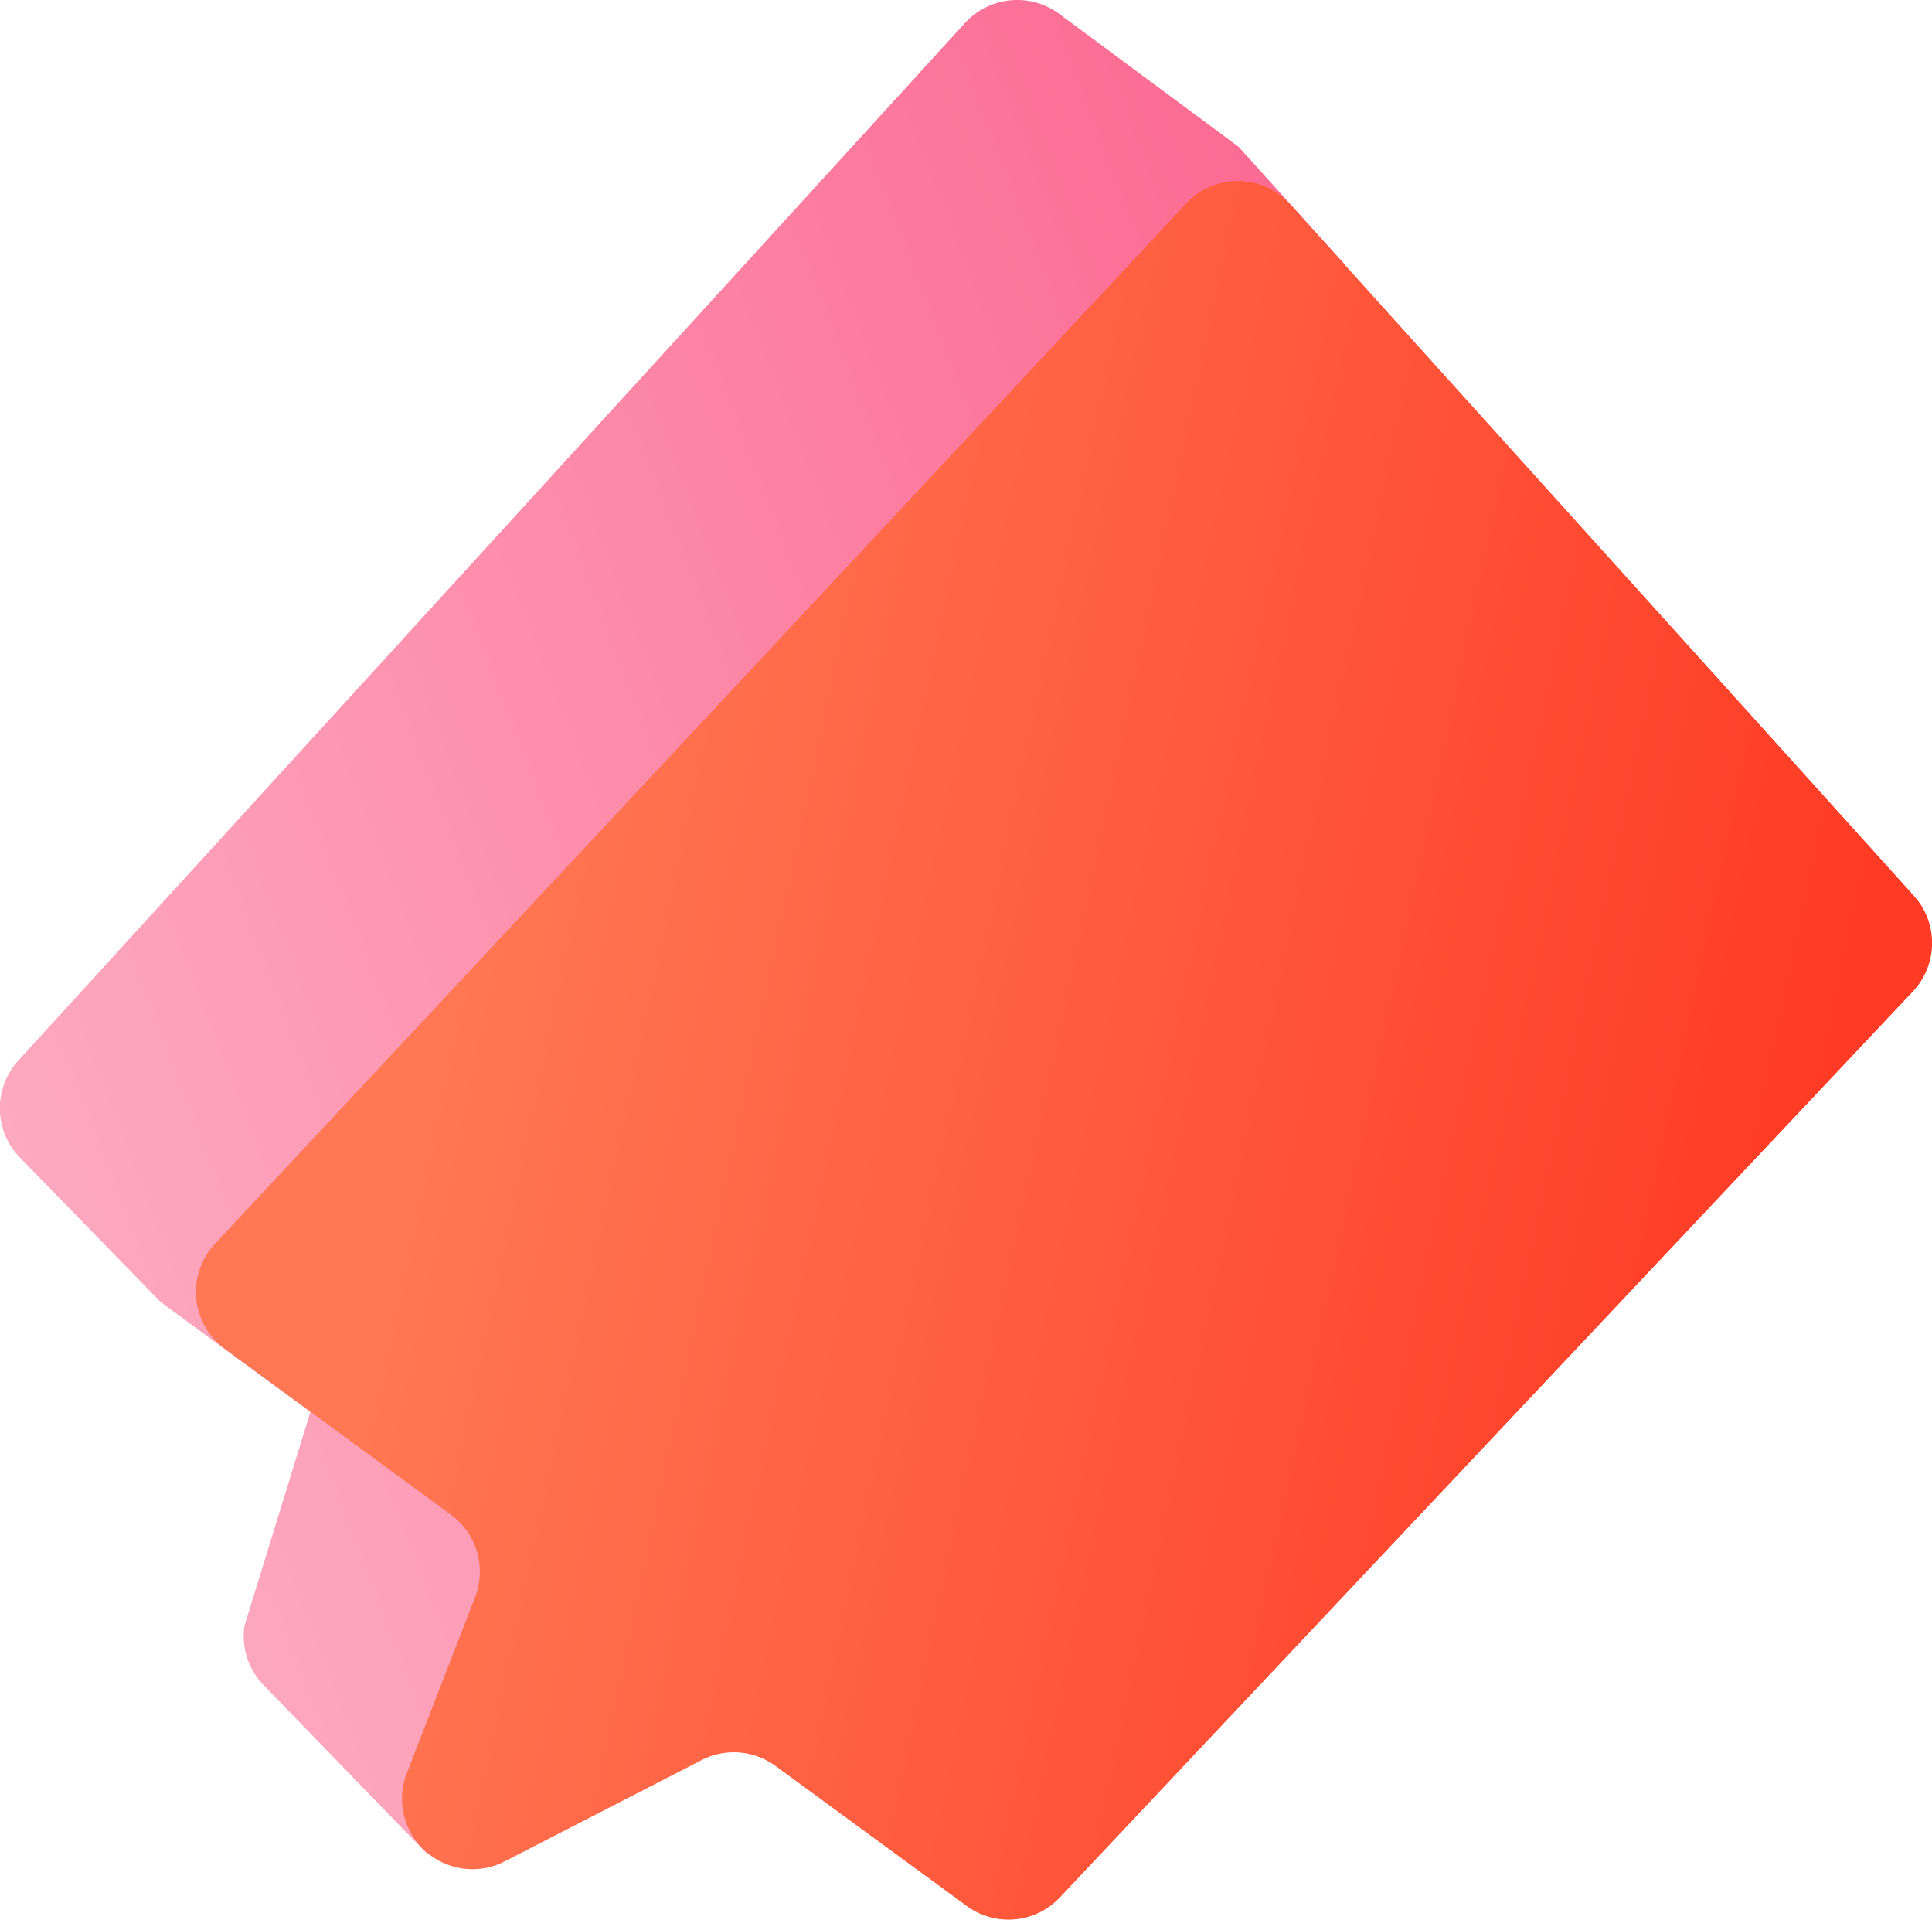
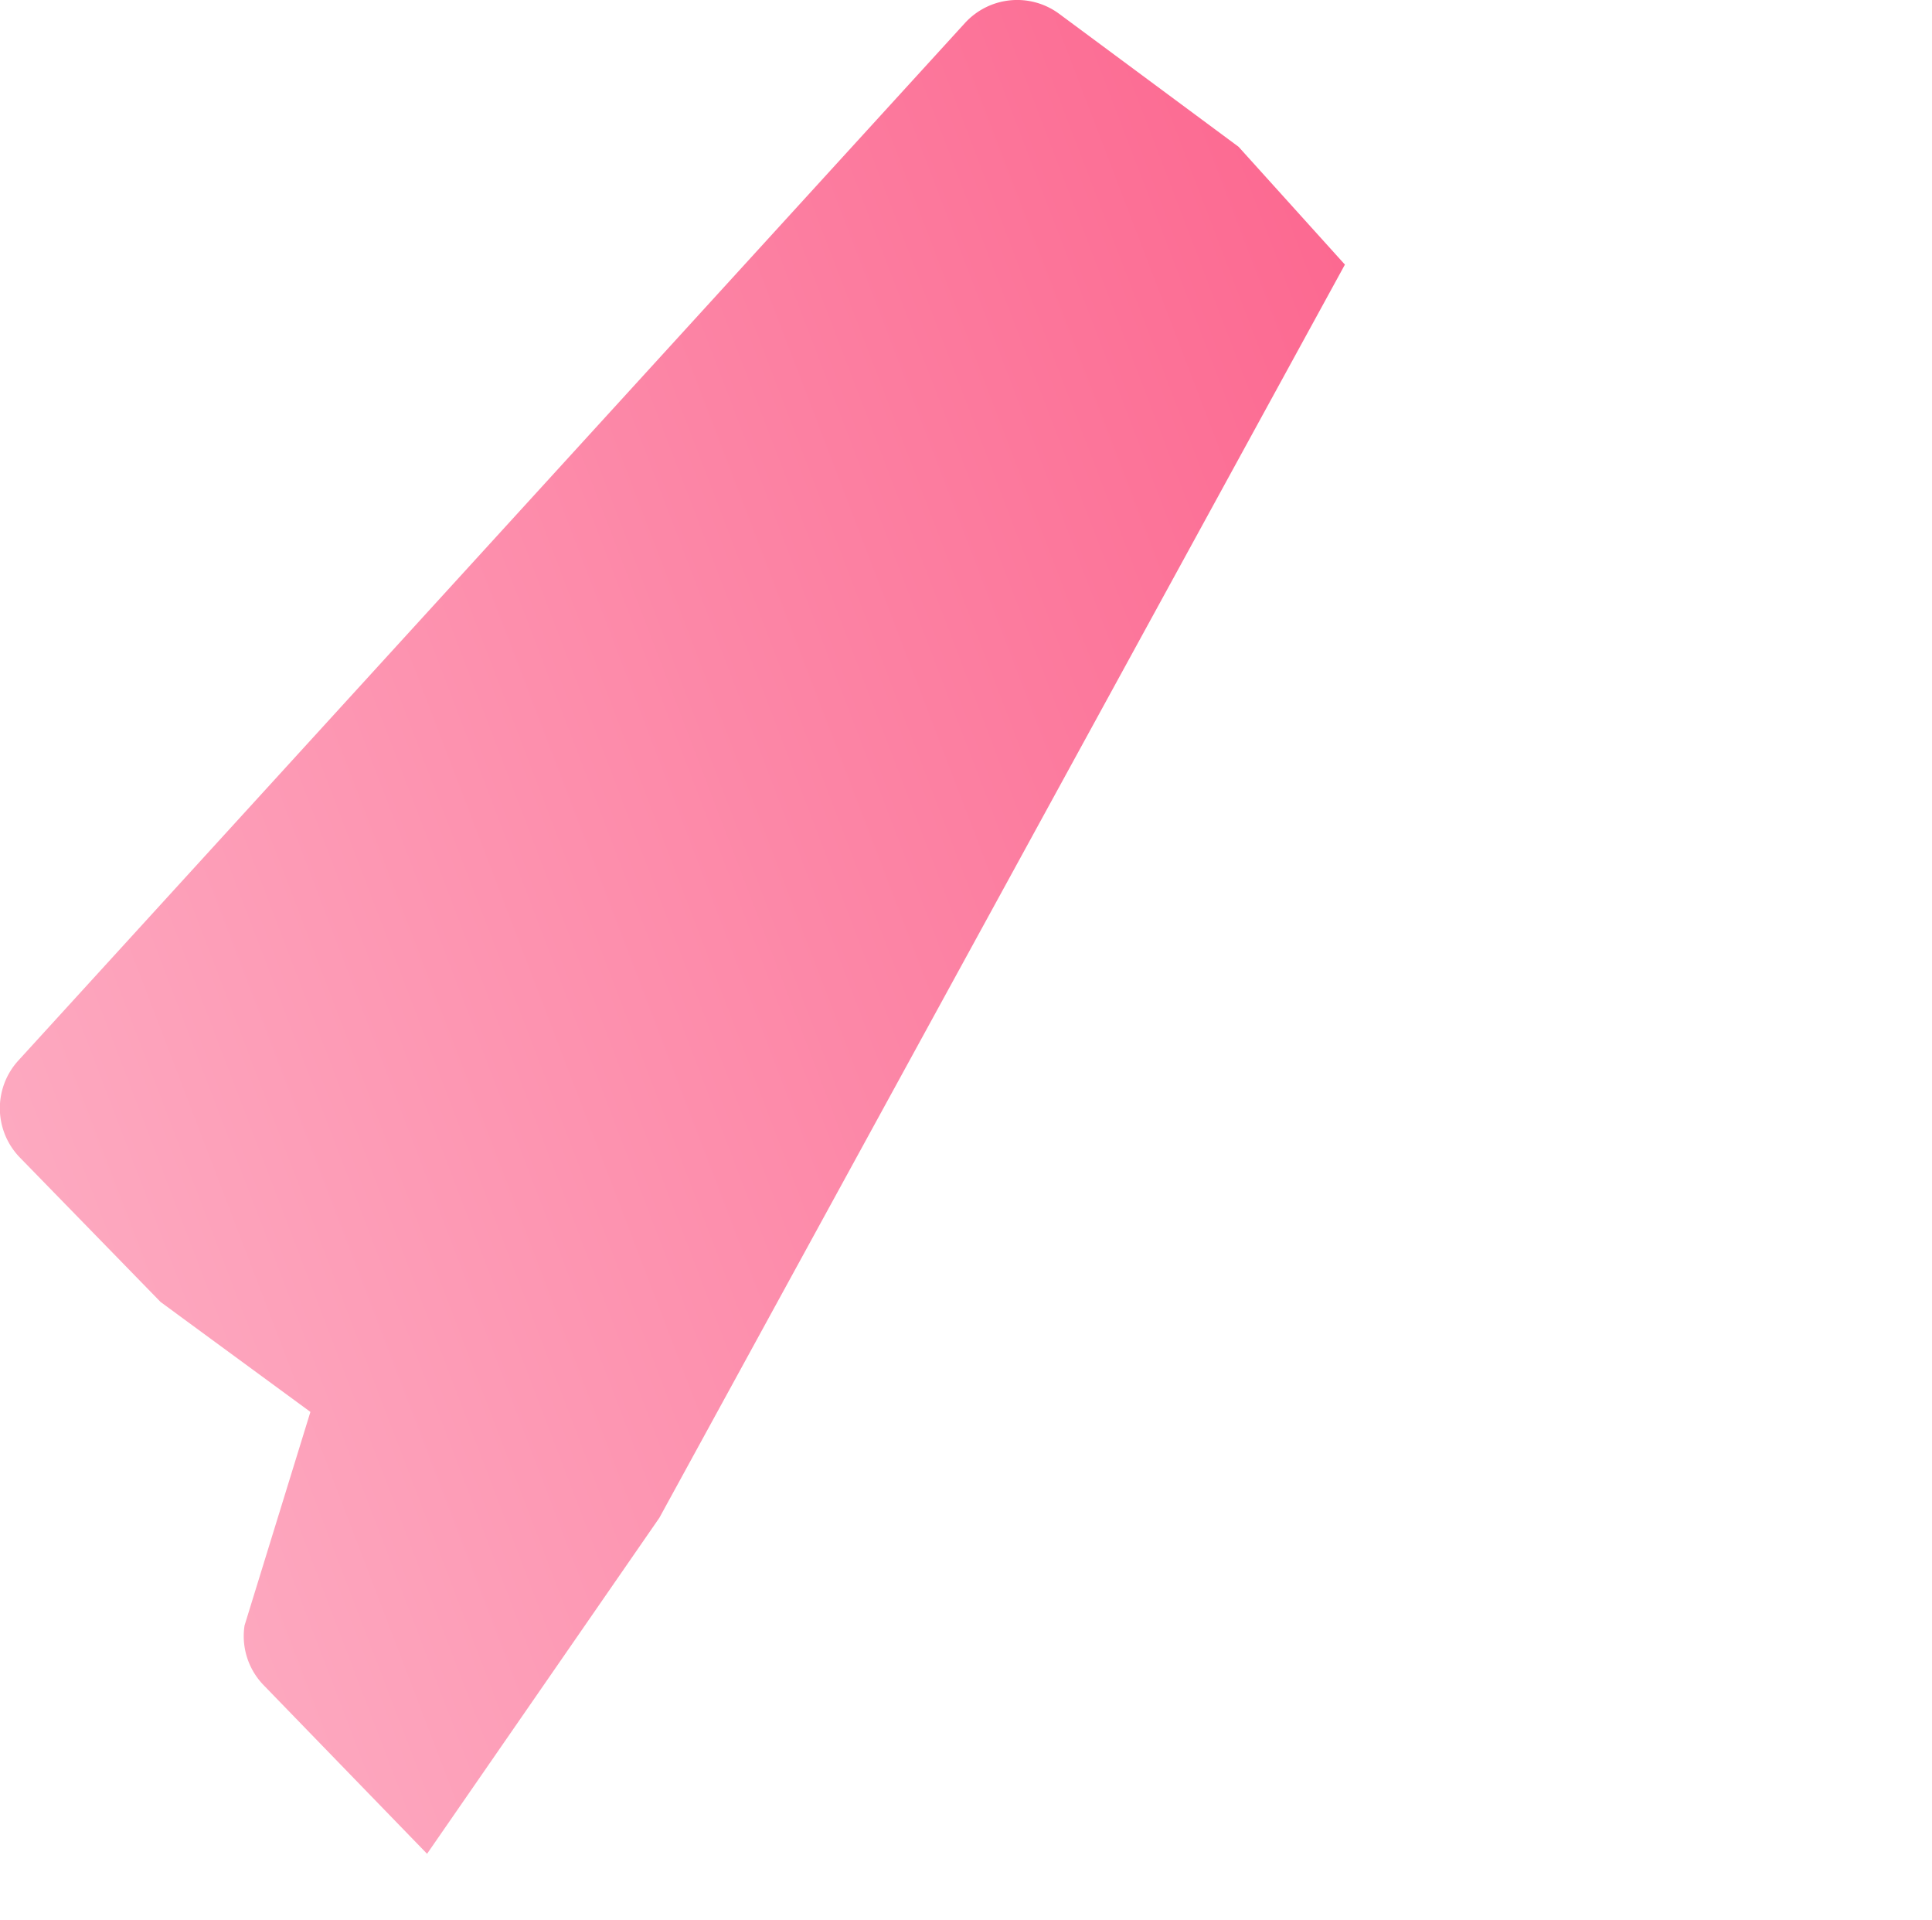
<svg xmlns="http://www.w3.org/2000/svg" viewBox="0 0 171.91 170.78">
  <defs>
    <style>.cls-1{fill:url(#linear-gradient);}.cls-2{fill:url(#linear-gradient-2);}</style>
    <linearGradient id="linear-gradient" x1="2.1" y1="52.07" x2="141.1" y2="52.07" gradientTransform="translate(-18.21 58.07) rotate(-20.95)" gradientUnits="userSpaceOnUse">
      <stop offset="0" stop-color="#fda9c0" />
      <stop offset="1" stop-color="#fc6991" />
    </linearGradient>
    <linearGradient id="linear-gradient-2" x1="46.44" y1="45.42" x2="148.04" y2="111.16" gradientTransform="translate(-18.21 58.07) rotate(-20.95)" gradientUnits="userSpaceOnUse">
      <stop offset="0" stop-color="#ff7753" />
      <stop offset="1" stop-color="#ff3b25" />
    </linearGradient>
  </defs>
  <title>Ресурс 9</title>
  <g id="Слой_2" data-name="Слой 2">
    <g id="OBJECTS">
      <path class="cls-1" d="M23.46,149.92l14.54,15,20.67-29.89,61-111.49-9.46-10.48L94.26,1.24a6.29,6.29,0,0,0-8.4.81L1.65,94.33A6.29,6.29,0,0,0,1.79,103l12.5,12.83,13.33,9.78-5.86,19A6.26,6.26,0,0,0,23.46,149.92Z" />
-       <path class="cls-2" d="M36.18,157.79l6.09-15.69a6.28,6.28,0,0,0-2.13-7.33L20,120a6.28,6.28,0,0,1-.88-9.34l86.44-92.57a6.27,6.27,0,0,1,9.24.08l55.5,61.52a6.28,6.28,0,0,1-.09,8.51L94.3,168.81a6.28,6.28,0,0,1-8.27.76L69,157.1a6.28,6.28,0,0,0-6.58-.51l-17.5,9A6.27,6.27,0,0,1,36.18,157.79Z" />
    </g>
  </g>
</svg>